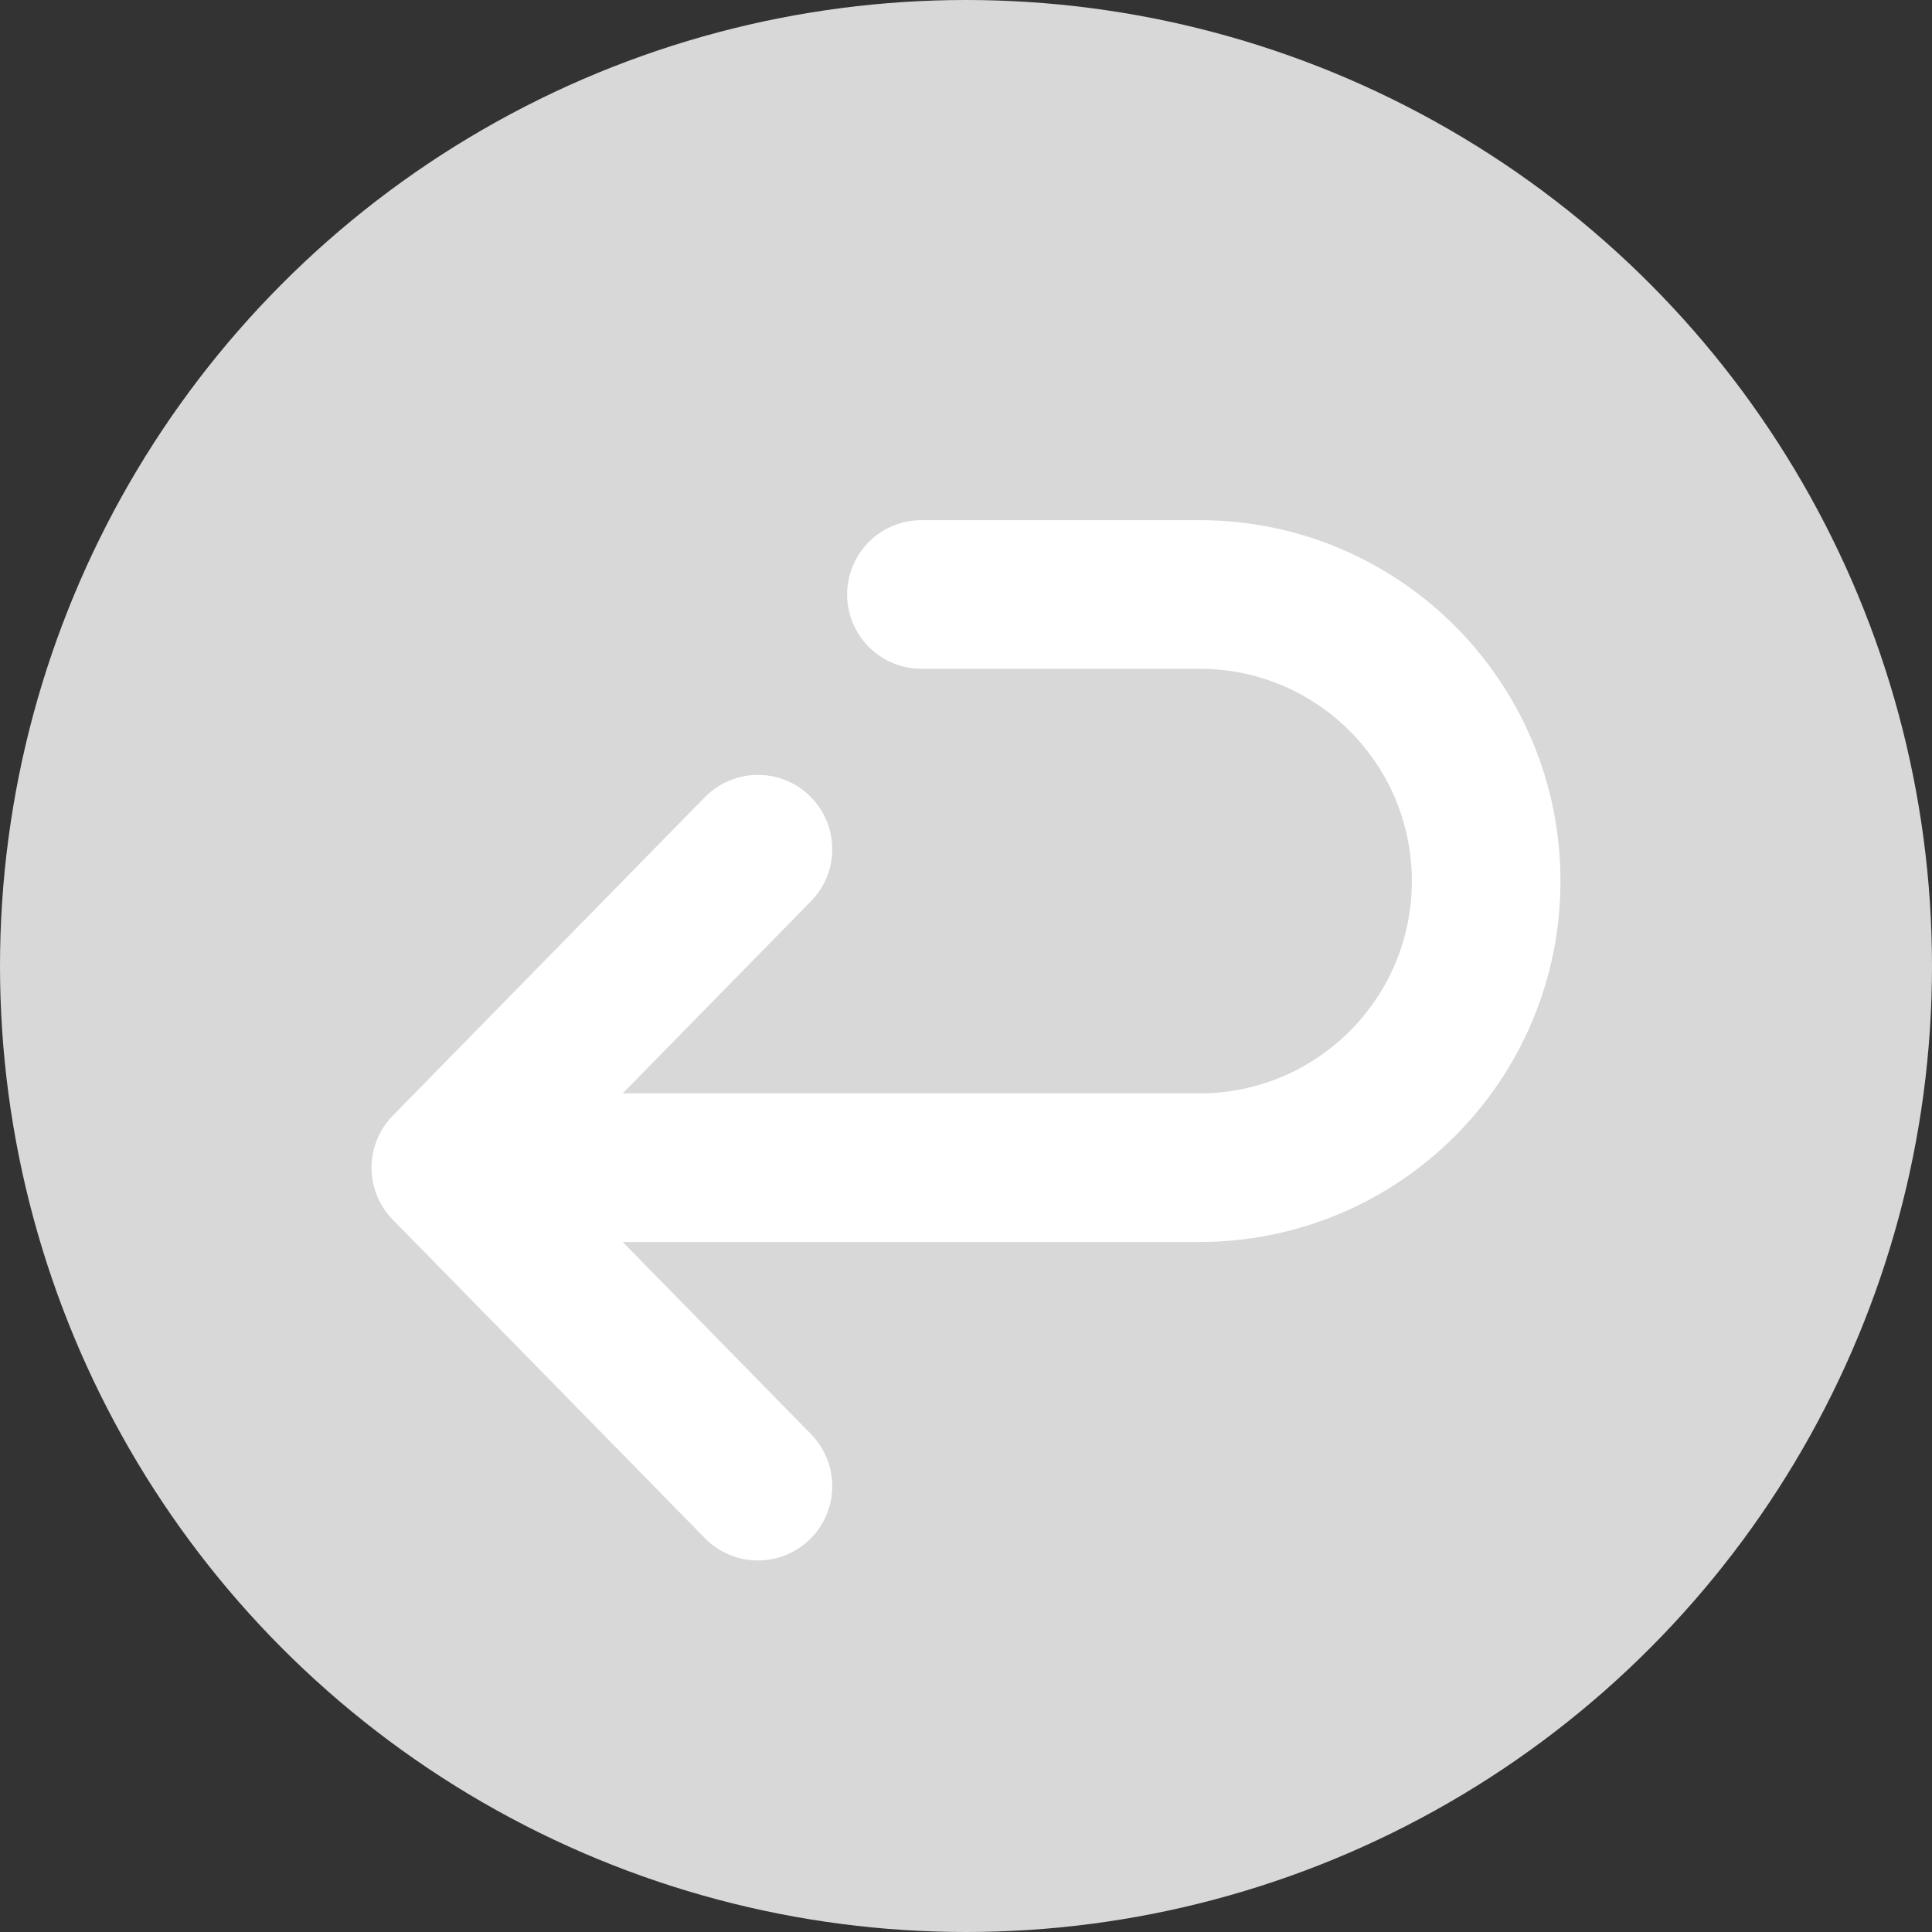
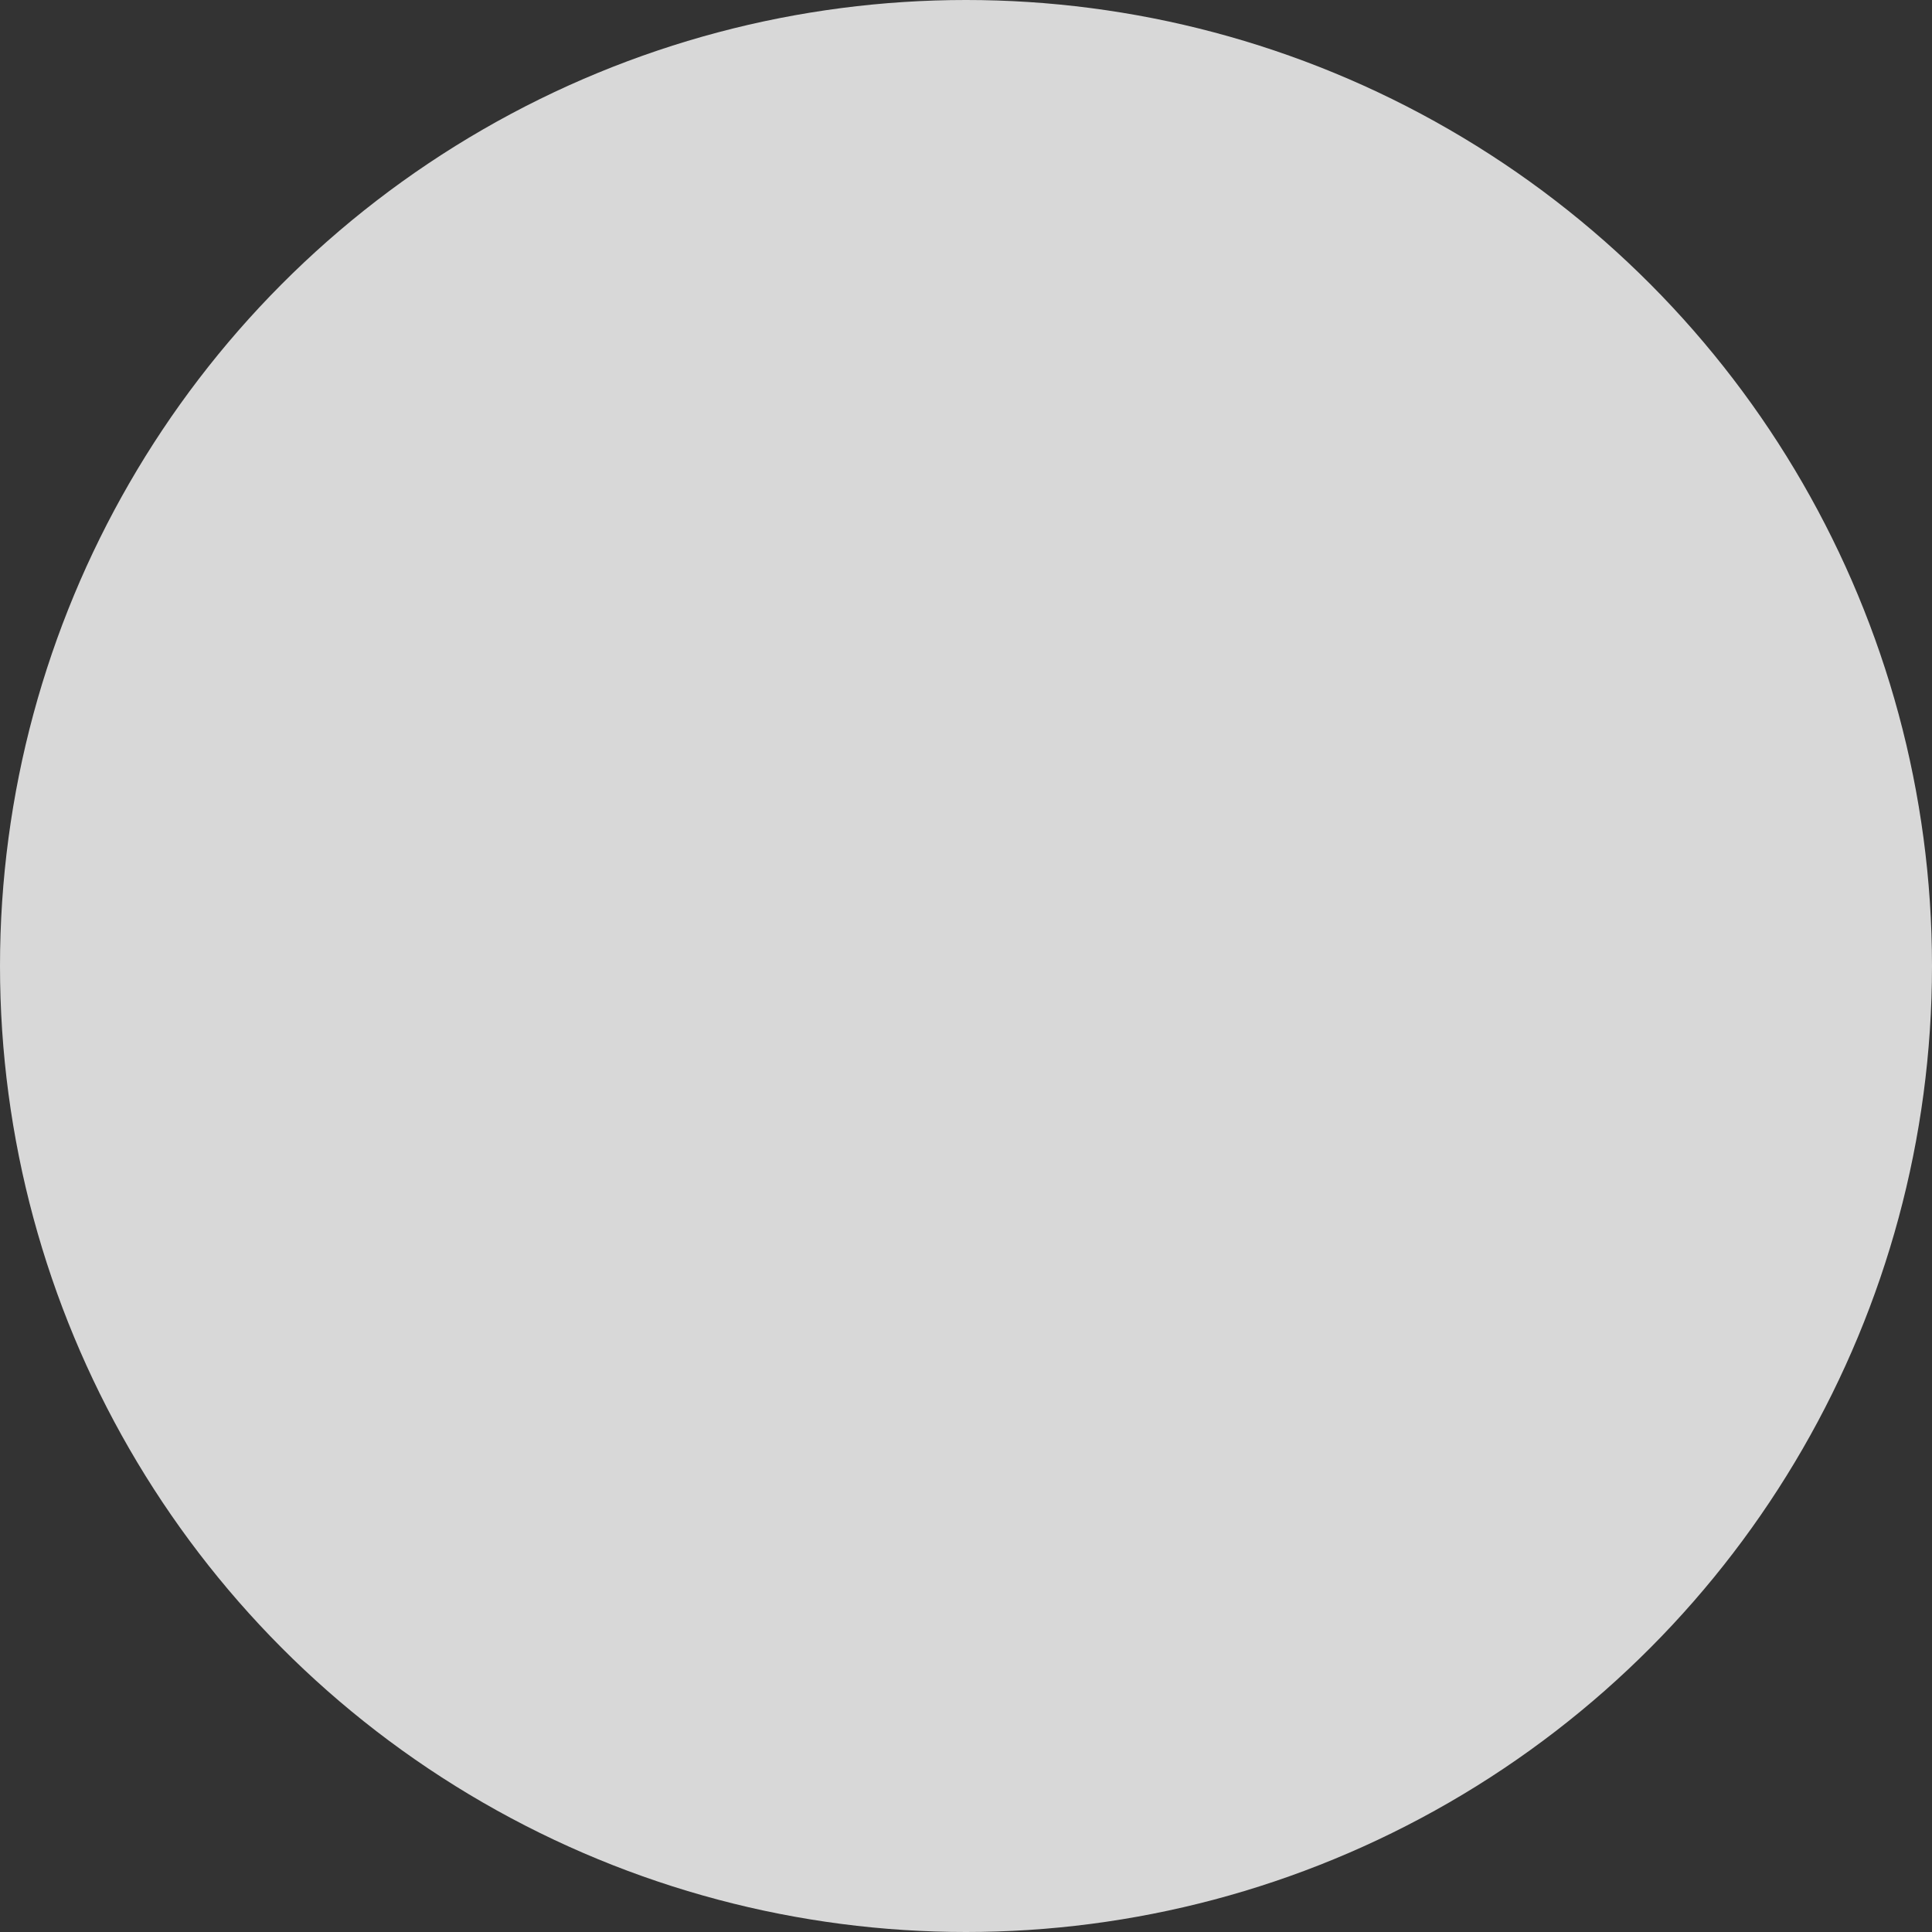
<svg xmlns="http://www.w3.org/2000/svg" width="13" height="13" viewBox="0 0 13 13" fill="none">
  <rect x="0" y="0" width="13" height="13" fill="#333333" stroke="none" />
  <circle cx="6.5" cy="6.5" r="6.5" fill="#D8D8D8" />
-   <path d="M6.2 4H8.071C9.137 4 10 4.863 10 5.929V5.929C10 6.994 9.137 7.857 8.071 7.857H7.2H3M3 7.857L5.1 5.714M3 7.857L5.1 10" stroke="white" stroke-linecap="round" />
</svg>